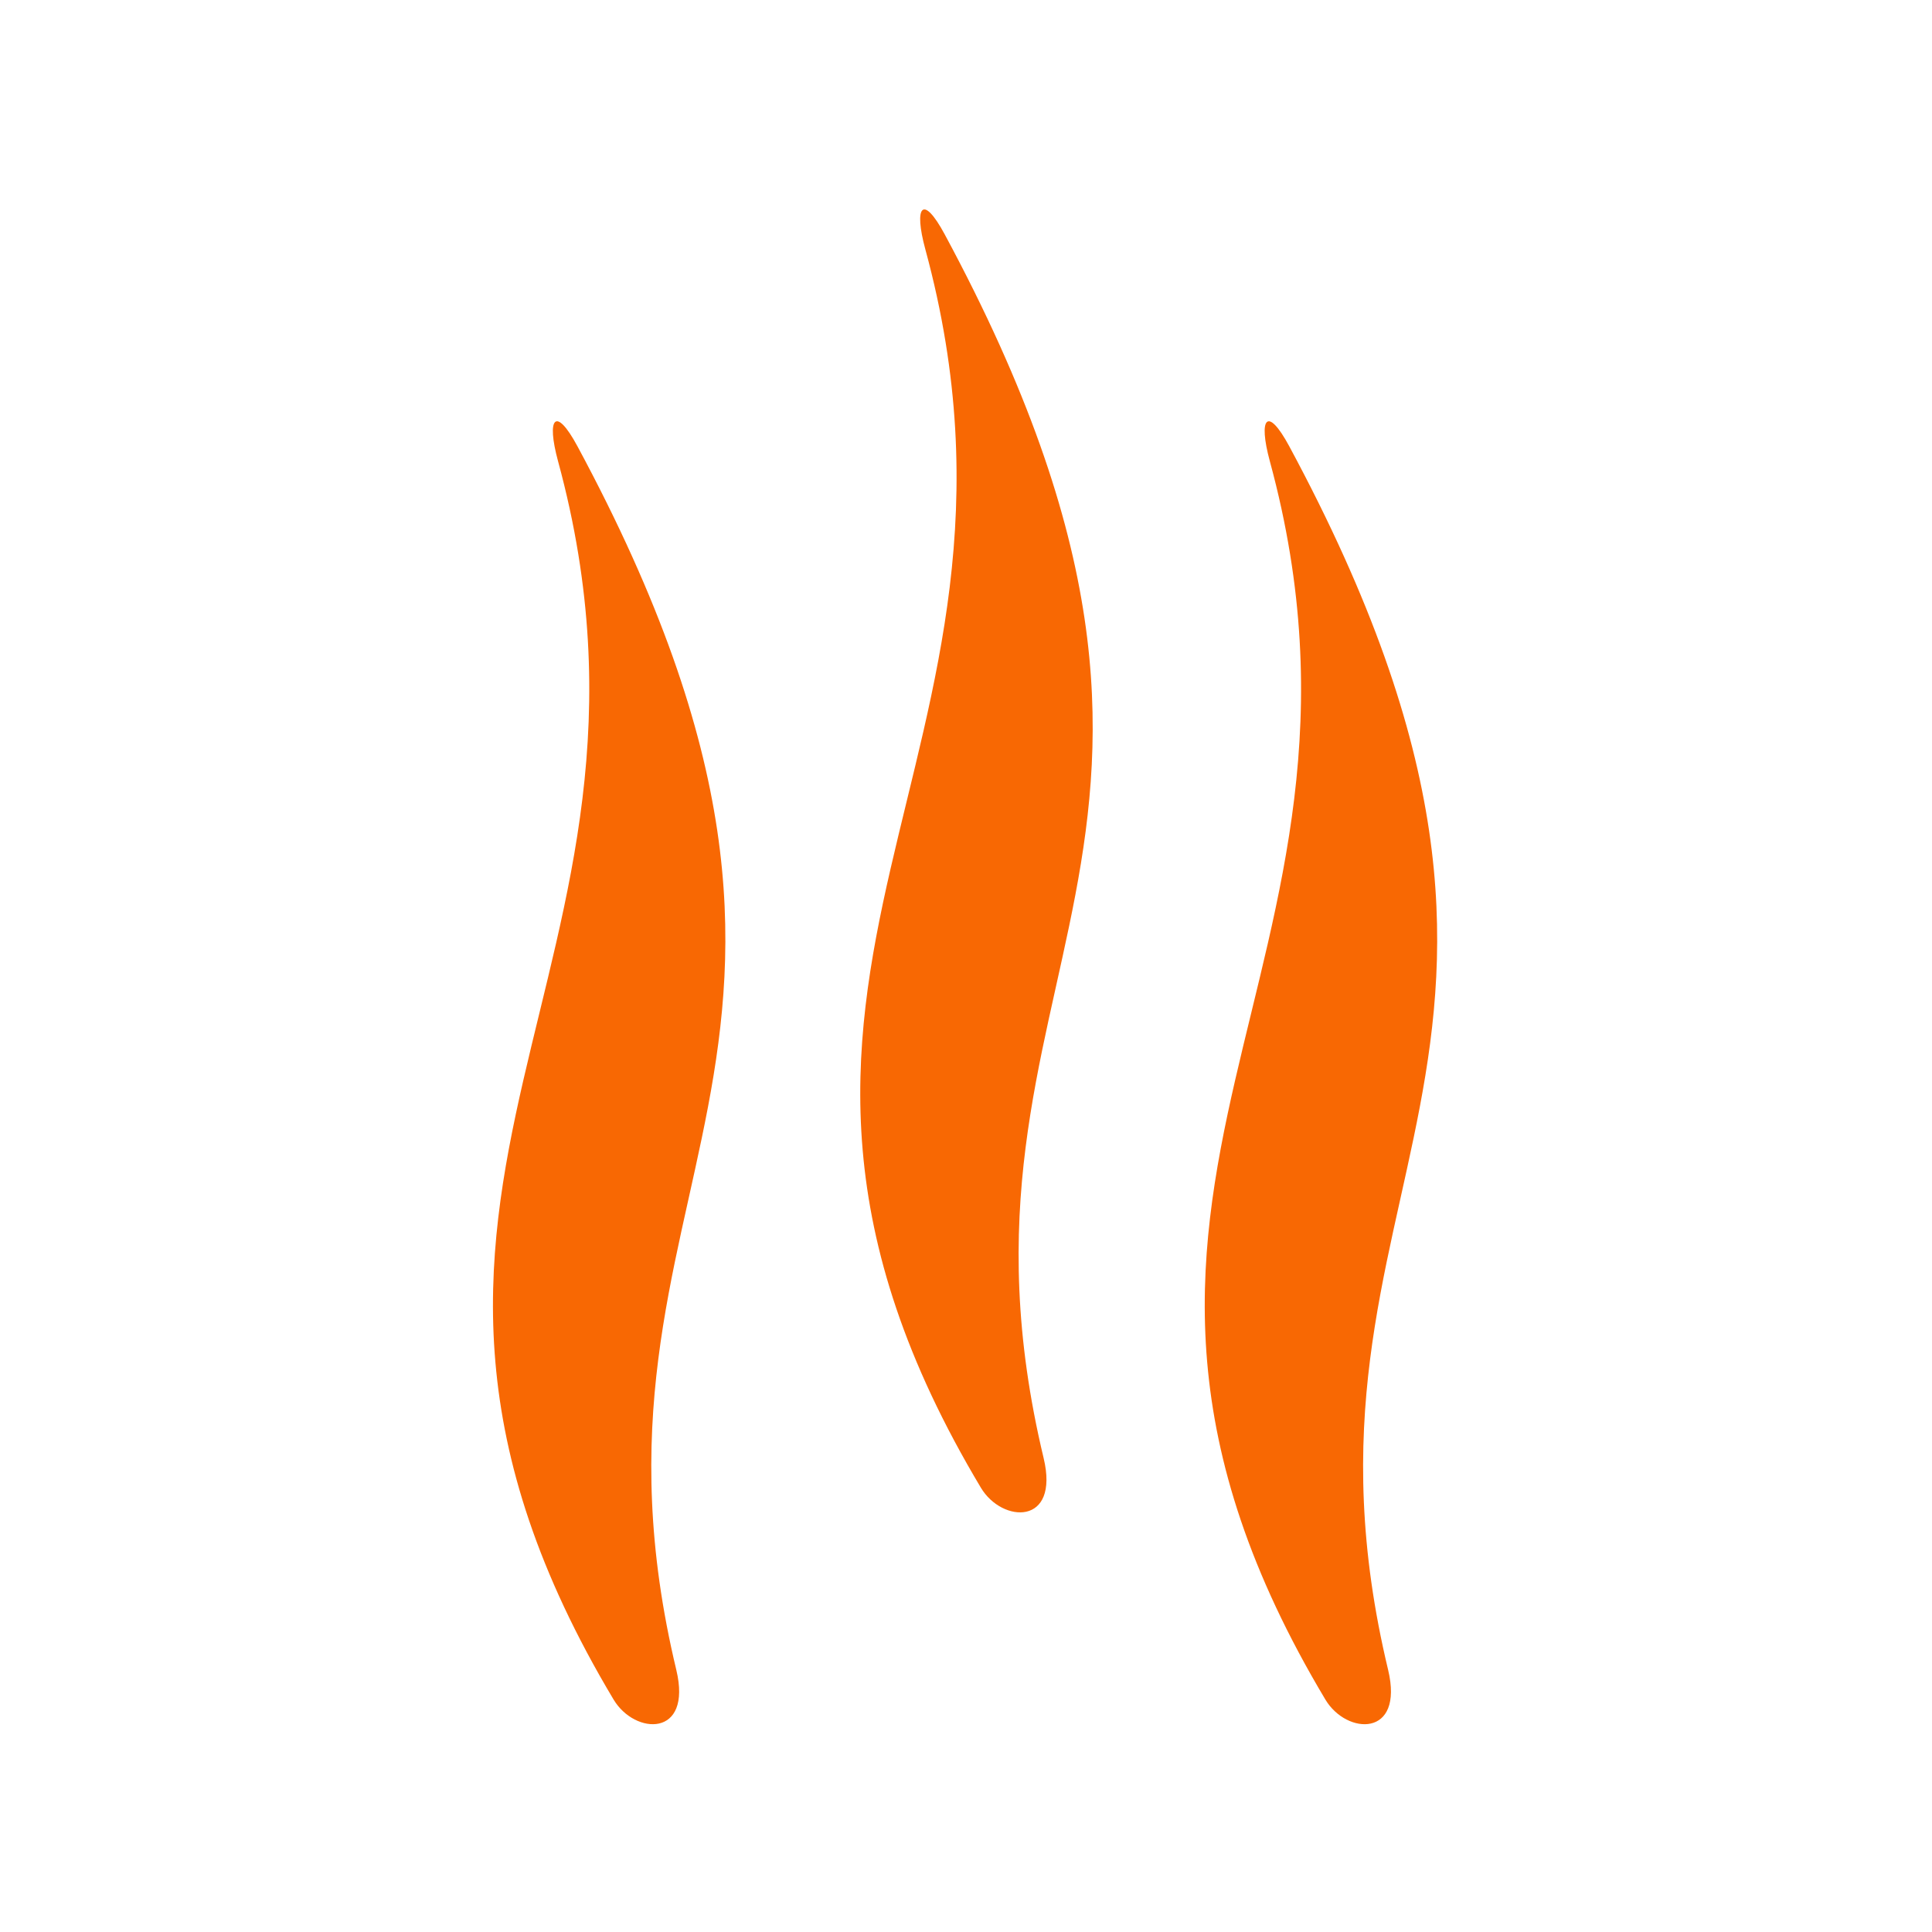
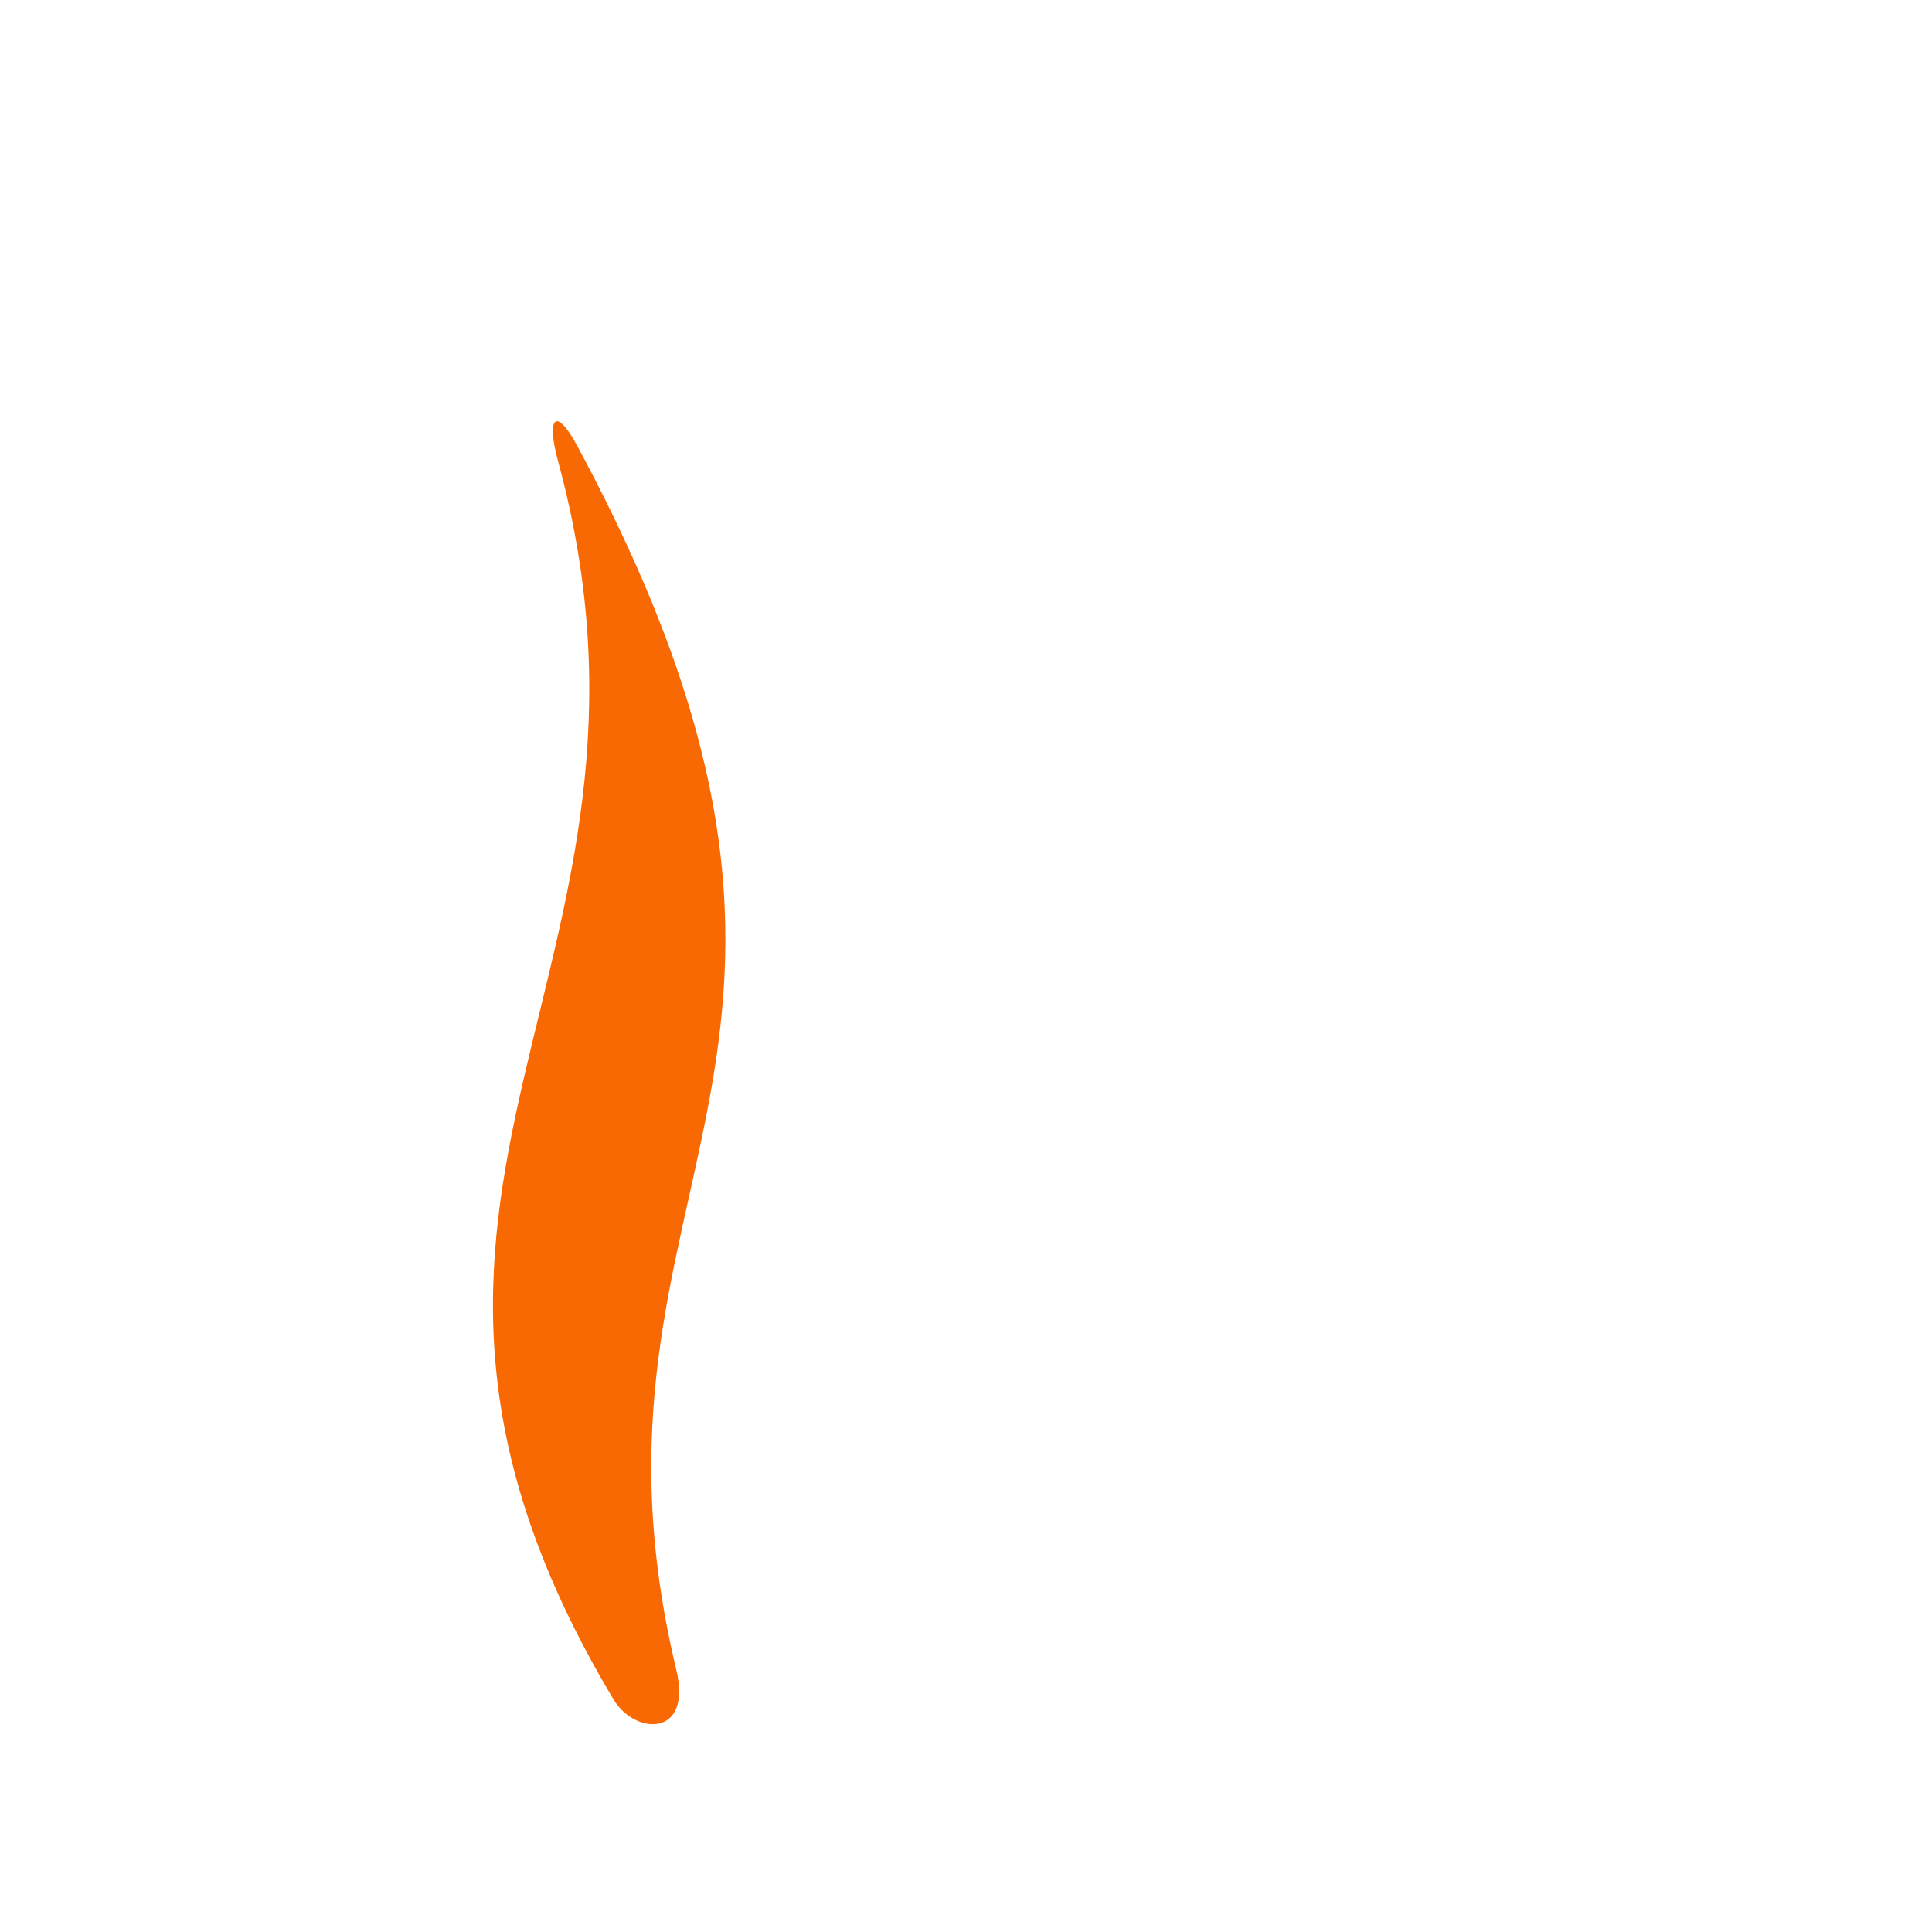
<svg xmlns="http://www.w3.org/2000/svg" width="1024" zoomAndPan="magnify" viewBox="0 0 768 768" height="1024" preserveAspectRatio="xMidYMid meet" version="1.2">
  <g id="b5beef5f57">
    <path style=" stroke:none;fill-rule:nonzero;fill:#f86803;fill-opacity:1;" d="M 229.543 177.395 C 362.199 423.75 222.207 469.086 268.84 663.801 C 275.312 690.816 252.355 689.73 243.918 675.609 C 122.266 472.184 277.184 386.84 221.828 183.324 C 217.145 166.129 220.762 161.086 229.543 177.395 Z M 229.543 177.395 " />
-     <path style=" stroke:none;fill-rule:nonzero;fill:#f86803;fill-opacity:1;" d="M 375.551 93.188 C 508.219 339.543 368.223 384.883 414.855 579.594 C 421.32 606.602 398.363 605.531 389.918 591.395 C 268.273 387.977 423.191 302.637 367.836 99.109 C 363.16 81.926 366.777 76.879 375.551 93.188 Z M 375.551 93.188 " />
-     <path style=" stroke:none;fill-rule:nonzero;fill:#f86803;fill-opacity:1;" d="M 512.496 177.395 C 645.156 423.75 505.16 469.09 551.801 663.805 C 558.258 690.816 535.301 689.738 526.863 675.609 C 405.215 472.191 560.129 386.848 504.777 183.328 C 500.098 166.129 503.707 161.09 512.496 177.395 Z M 512.496 177.395 " />
  </g>
</svg>